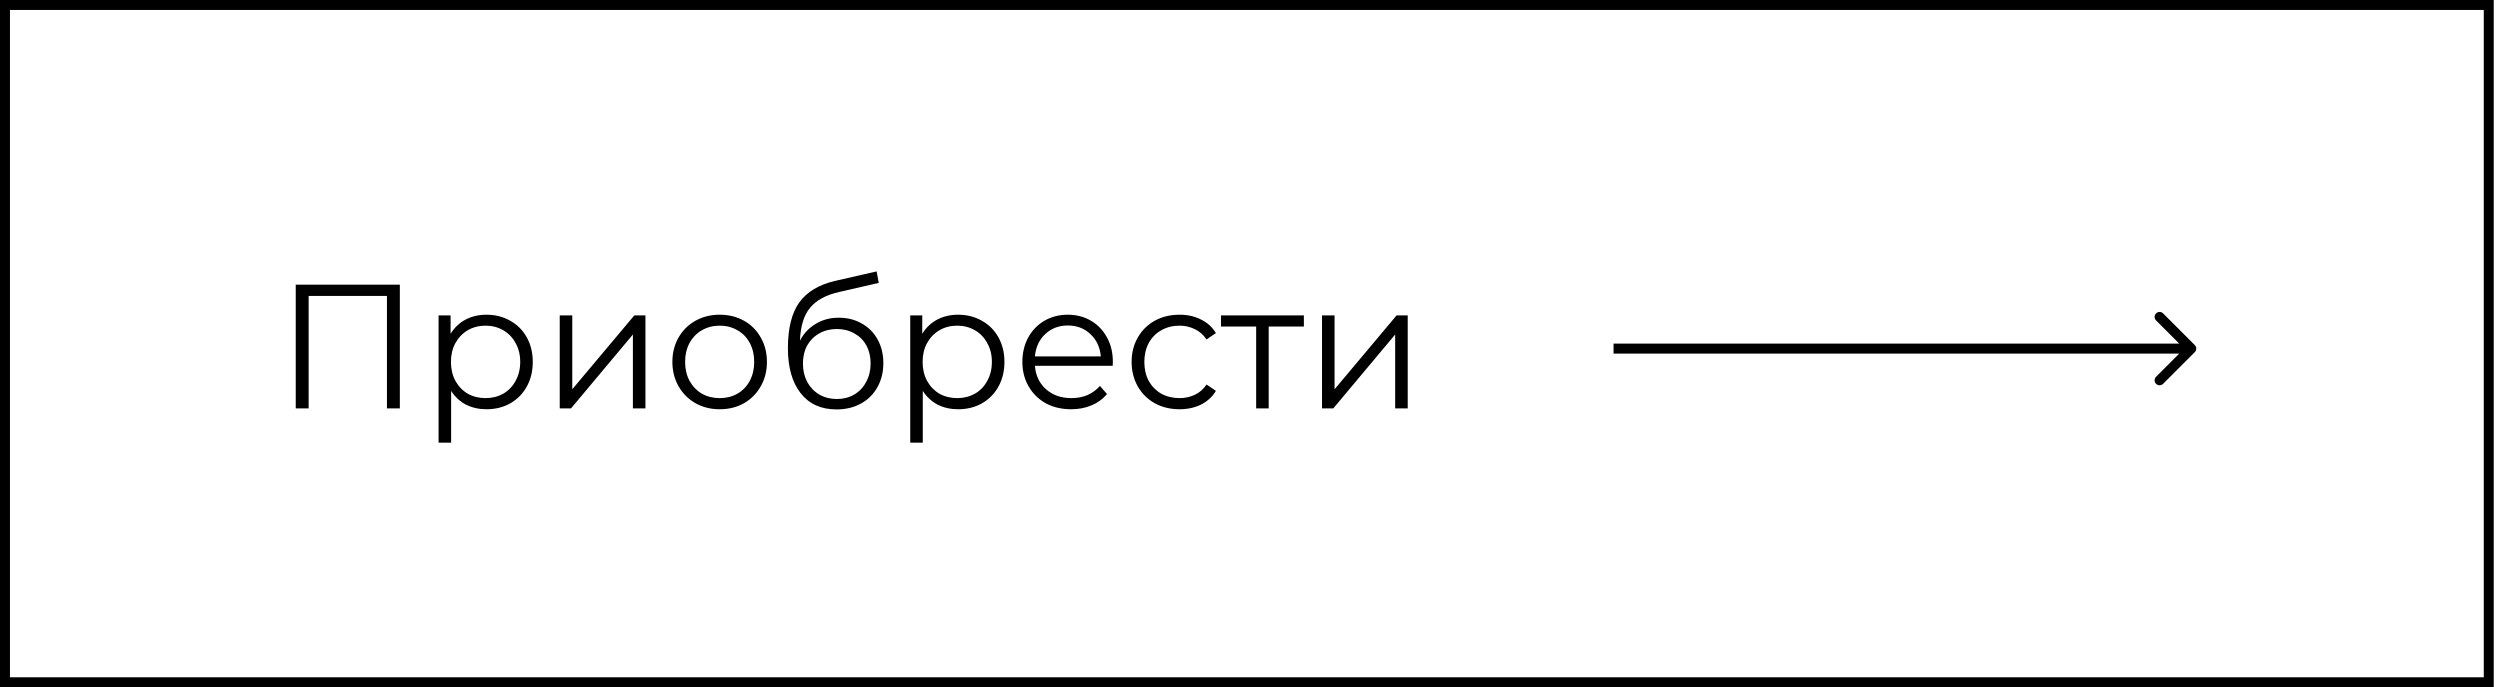
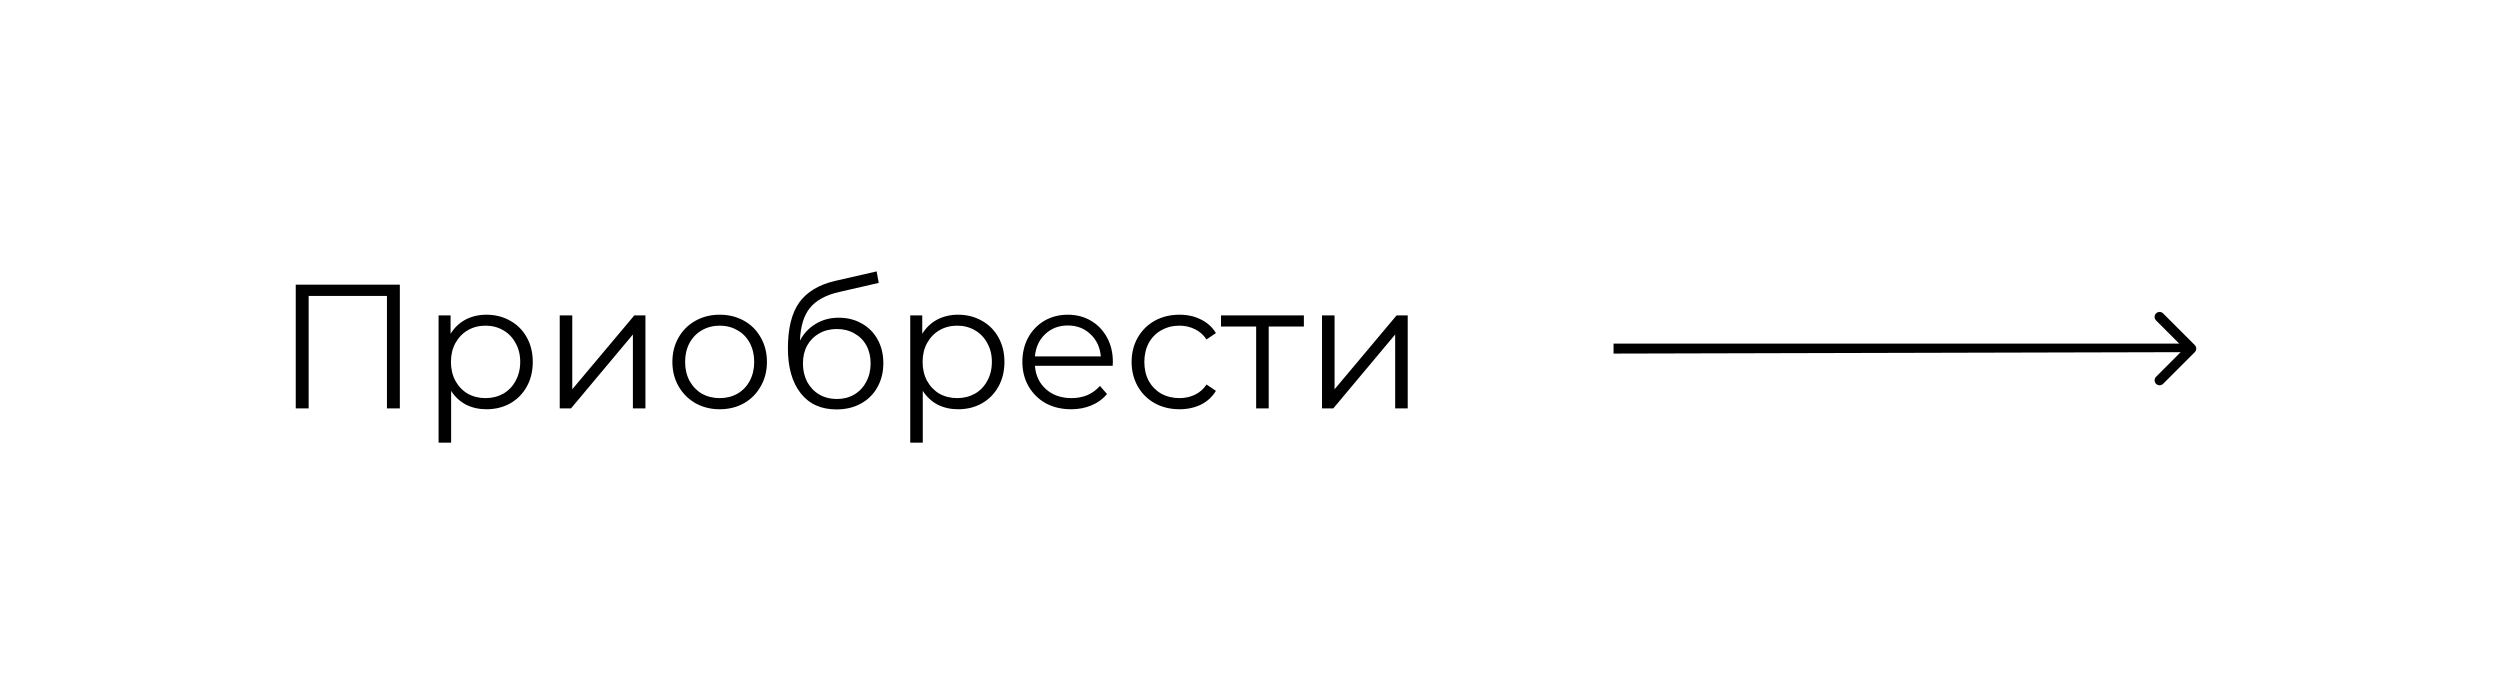
<svg xmlns="http://www.w3.org/2000/svg" width="251" height="69" viewBox="0 0 251 69" fill="none">
-   <rect x="0.5" y="0.5" width="249.371" height="68" stroke="black" />
  <path d="M40.144 28.58V41H38.849V29.715H30.988V41H29.693V28.58H40.144ZM48.841 31.596C49.717 31.596 50.509 31.797 51.219 32.2C51.928 32.59 52.484 33.146 52.887 33.867C53.289 34.589 53.49 35.411 53.49 36.334C53.49 37.268 53.289 38.096 52.887 38.818C52.484 39.539 51.928 40.101 51.219 40.503C50.521 40.894 49.728 41.089 48.841 41.089C48.084 41.089 47.398 40.935 46.783 40.627C46.18 40.308 45.683 39.847 45.293 39.243V44.442H44.033V31.667H45.239V33.513C45.618 32.897 46.115 32.424 46.73 32.093C47.357 31.762 48.061 31.596 48.841 31.596ZM48.753 39.971C49.403 39.971 49.995 39.823 50.527 39.527C51.059 39.22 51.473 38.788 51.769 38.232C52.076 37.676 52.23 37.043 52.23 36.334C52.23 35.624 52.076 34.997 51.769 34.453C51.473 33.897 51.059 33.465 50.527 33.158C49.995 32.85 49.403 32.696 48.753 32.696C48.09 32.696 47.493 32.85 46.961 33.158C46.44 33.465 46.026 33.897 45.718 34.453C45.423 34.997 45.275 35.624 45.275 36.334C45.275 37.043 45.423 37.676 45.718 38.232C46.026 38.788 46.44 39.22 46.961 39.527C47.493 39.823 48.09 39.971 48.753 39.971ZM56.197 31.667H57.456V39.084L63.684 31.667H64.802V41H63.542V33.584L57.332 41H56.197V31.667ZM72.262 41.089C71.363 41.089 70.553 40.888 69.832 40.486C69.11 40.072 68.542 39.504 68.128 38.782C67.714 38.061 67.507 37.244 67.507 36.334C67.507 35.423 67.714 34.607 68.128 33.885C68.542 33.164 69.11 32.602 69.832 32.2C70.553 31.797 71.363 31.596 72.262 31.596C73.161 31.596 73.972 31.797 74.693 32.2C75.415 32.602 75.976 33.164 76.379 33.885C76.793 34.607 77 35.423 77 36.334C77 37.244 76.793 38.061 76.379 38.782C75.976 39.504 75.415 40.072 74.693 40.486C73.972 40.888 73.161 41.089 72.262 41.089ZM72.262 39.971C72.925 39.971 73.516 39.823 74.037 39.527C74.569 39.22 74.983 38.788 75.279 38.232C75.574 37.676 75.722 37.043 75.722 36.334C75.722 35.624 75.574 34.991 75.279 34.435C74.983 33.879 74.569 33.453 74.037 33.158C73.516 32.85 72.925 32.696 72.262 32.696C71.6 32.696 71.002 32.85 70.47 33.158C69.95 33.453 69.536 33.879 69.228 34.435C68.933 34.991 68.785 35.624 68.785 36.334C68.785 37.043 68.933 37.676 69.228 38.232C69.536 38.788 69.95 39.22 70.47 39.527C71.002 39.823 71.6 39.971 72.262 39.971ZM84.216 31.898C85.08 31.898 85.849 32.093 86.523 32.483C87.209 32.862 87.741 33.4 88.12 34.098C88.498 34.784 88.688 35.571 88.688 36.458C88.688 37.369 88.487 38.179 88.084 38.889C87.694 39.587 87.144 40.131 86.434 40.521C85.725 40.911 84.908 41.106 83.986 41.106C82.436 41.106 81.236 40.562 80.384 39.474C79.532 38.386 79.106 36.884 79.106 34.967C79.106 32.968 79.485 31.437 80.242 30.372C81.011 29.308 82.206 28.586 83.826 28.207L88.013 27.249L88.226 28.403L84.287 29.308C82.951 29.603 81.969 30.13 81.342 30.887C80.715 31.632 80.372 32.738 80.313 34.205C80.692 33.483 81.218 32.921 81.892 32.519C82.566 32.105 83.341 31.898 84.216 31.898ZM84.021 40.06C84.672 40.06 85.251 39.912 85.76 39.616C86.281 39.309 86.683 38.883 86.966 38.339C87.262 37.794 87.41 37.179 87.41 36.493C87.41 35.807 87.268 35.204 86.984 34.684C86.7 34.163 86.298 33.761 85.778 33.477C85.269 33.181 84.684 33.033 84.021 33.033C83.359 33.033 82.767 33.181 82.247 33.477C81.738 33.761 81.336 34.163 81.04 34.684C80.757 35.204 80.615 35.807 80.615 36.493C80.615 37.179 80.757 37.794 81.04 38.339C81.336 38.883 81.744 39.309 82.265 39.616C82.785 39.912 83.371 40.06 84.021 40.06ZM96.196 31.596C97.071 31.596 97.864 31.797 98.573 32.2C99.283 32.59 99.839 33.146 100.241 33.867C100.644 34.589 100.845 35.411 100.845 36.334C100.845 37.268 100.644 38.096 100.241 38.818C99.839 39.539 99.283 40.101 98.573 40.503C97.876 40.894 97.083 41.089 96.196 41.089C95.439 41.089 94.753 40.935 94.138 40.627C93.535 40.308 93.038 39.847 92.647 39.243V44.442H91.388V31.667H92.594V33.513C92.973 32.897 93.469 32.424 94.085 32.093C94.712 31.762 95.415 31.596 96.196 31.596ZM96.107 39.971C96.758 39.971 97.349 39.823 97.882 39.527C98.414 39.22 98.828 38.788 99.124 38.232C99.431 37.676 99.585 37.043 99.585 36.334C99.585 35.624 99.431 34.997 99.124 34.453C98.828 33.897 98.414 33.465 97.882 33.158C97.349 32.85 96.758 32.696 96.107 32.696C95.445 32.696 94.847 32.85 94.315 33.158C93.795 33.465 93.381 33.897 93.073 34.453C92.778 34.997 92.63 35.624 92.63 36.334C92.63 37.043 92.778 37.676 93.073 38.232C93.381 38.788 93.795 39.22 94.315 39.527C94.847 39.823 95.445 39.971 96.107 39.971ZM111.713 36.724H103.906C103.977 37.694 104.35 38.48 105.024 39.084C105.698 39.675 106.55 39.971 107.579 39.971C108.158 39.971 108.691 39.87 109.176 39.669C109.661 39.456 110.081 39.149 110.435 38.747L111.145 39.563C110.731 40.06 110.211 40.438 109.584 40.698C108.969 40.959 108.289 41.089 107.543 41.089C106.585 41.089 105.734 40.888 104.988 40.486C104.255 40.072 103.681 39.504 103.267 38.782C102.853 38.061 102.646 37.244 102.646 36.334C102.646 35.423 102.842 34.607 103.232 33.885C103.634 33.164 104.178 32.602 104.864 32.2C105.562 31.797 106.343 31.596 107.206 31.596C108.07 31.596 108.845 31.797 109.531 32.2C110.217 32.602 110.755 33.164 111.145 33.885C111.536 34.595 111.731 35.411 111.731 36.334L111.713 36.724ZM107.206 32.679C106.307 32.679 105.55 32.968 104.935 33.548C104.332 34.116 103.989 34.861 103.906 35.784H110.524C110.441 34.861 110.092 34.116 109.477 33.548C108.874 32.968 108.117 32.679 107.206 32.679ZM118.423 41.089C117.5 41.089 116.672 40.888 115.939 40.486C115.217 40.083 114.649 39.521 114.235 38.8C113.821 38.066 113.614 37.244 113.614 36.334C113.614 35.423 113.821 34.607 114.235 33.885C114.649 33.164 115.217 32.602 115.939 32.2C116.672 31.797 117.5 31.596 118.423 31.596C119.227 31.596 119.943 31.756 120.57 32.075C121.208 32.383 121.711 32.838 122.078 33.441L121.137 34.08C120.83 33.619 120.439 33.276 119.966 33.051C119.493 32.815 118.979 32.696 118.423 32.696C117.748 32.696 117.139 32.85 116.595 33.158C116.063 33.453 115.643 33.879 115.335 34.435C115.04 34.991 114.892 35.624 114.892 36.334C114.892 37.055 115.04 37.694 115.335 38.25C115.643 38.794 116.063 39.22 116.595 39.527C117.139 39.823 117.748 39.971 118.423 39.971C118.979 39.971 119.493 39.858 119.966 39.634C120.439 39.409 120.83 39.066 121.137 38.605L122.078 39.243C121.711 39.847 121.208 40.308 120.57 40.627C119.931 40.935 119.215 41.089 118.423 41.089ZM130.909 32.785H127.378V41H126.118V32.785H122.587V31.667H130.909V32.785ZM132.73 31.667H133.99V39.084L140.217 31.667H141.335V41H140.075V33.584L133.865 41H132.73V31.667Z" fill="black" />
-   <path d="M220.358 35.354C220.553 35.158 220.553 34.842 220.358 34.646L217.176 31.465C216.981 31.269 216.664 31.269 216.469 31.465C216.274 31.66 216.274 31.976 216.469 32.172L219.297 35L216.469 37.828C216.274 38.024 216.274 38.34 216.469 38.535C216.664 38.731 216.981 38.731 217.176 38.535L220.358 35.354ZM162 35.5H220.004V34.5H162V35.5Z" fill="black" />
+   <path d="M220.358 35.354C220.553 35.158 220.553 34.842 220.358 34.646L217.176 31.465C216.981 31.269 216.664 31.269 216.469 31.465C216.274 31.66 216.274 31.976 216.469 32.172L219.297 35L216.469 37.828C216.274 38.024 216.274 38.34 216.469 38.535C216.664 38.731 216.981 38.731 217.176 38.535L220.358 35.354ZH220.004V34.5H162V35.5Z" fill="black" />
</svg>